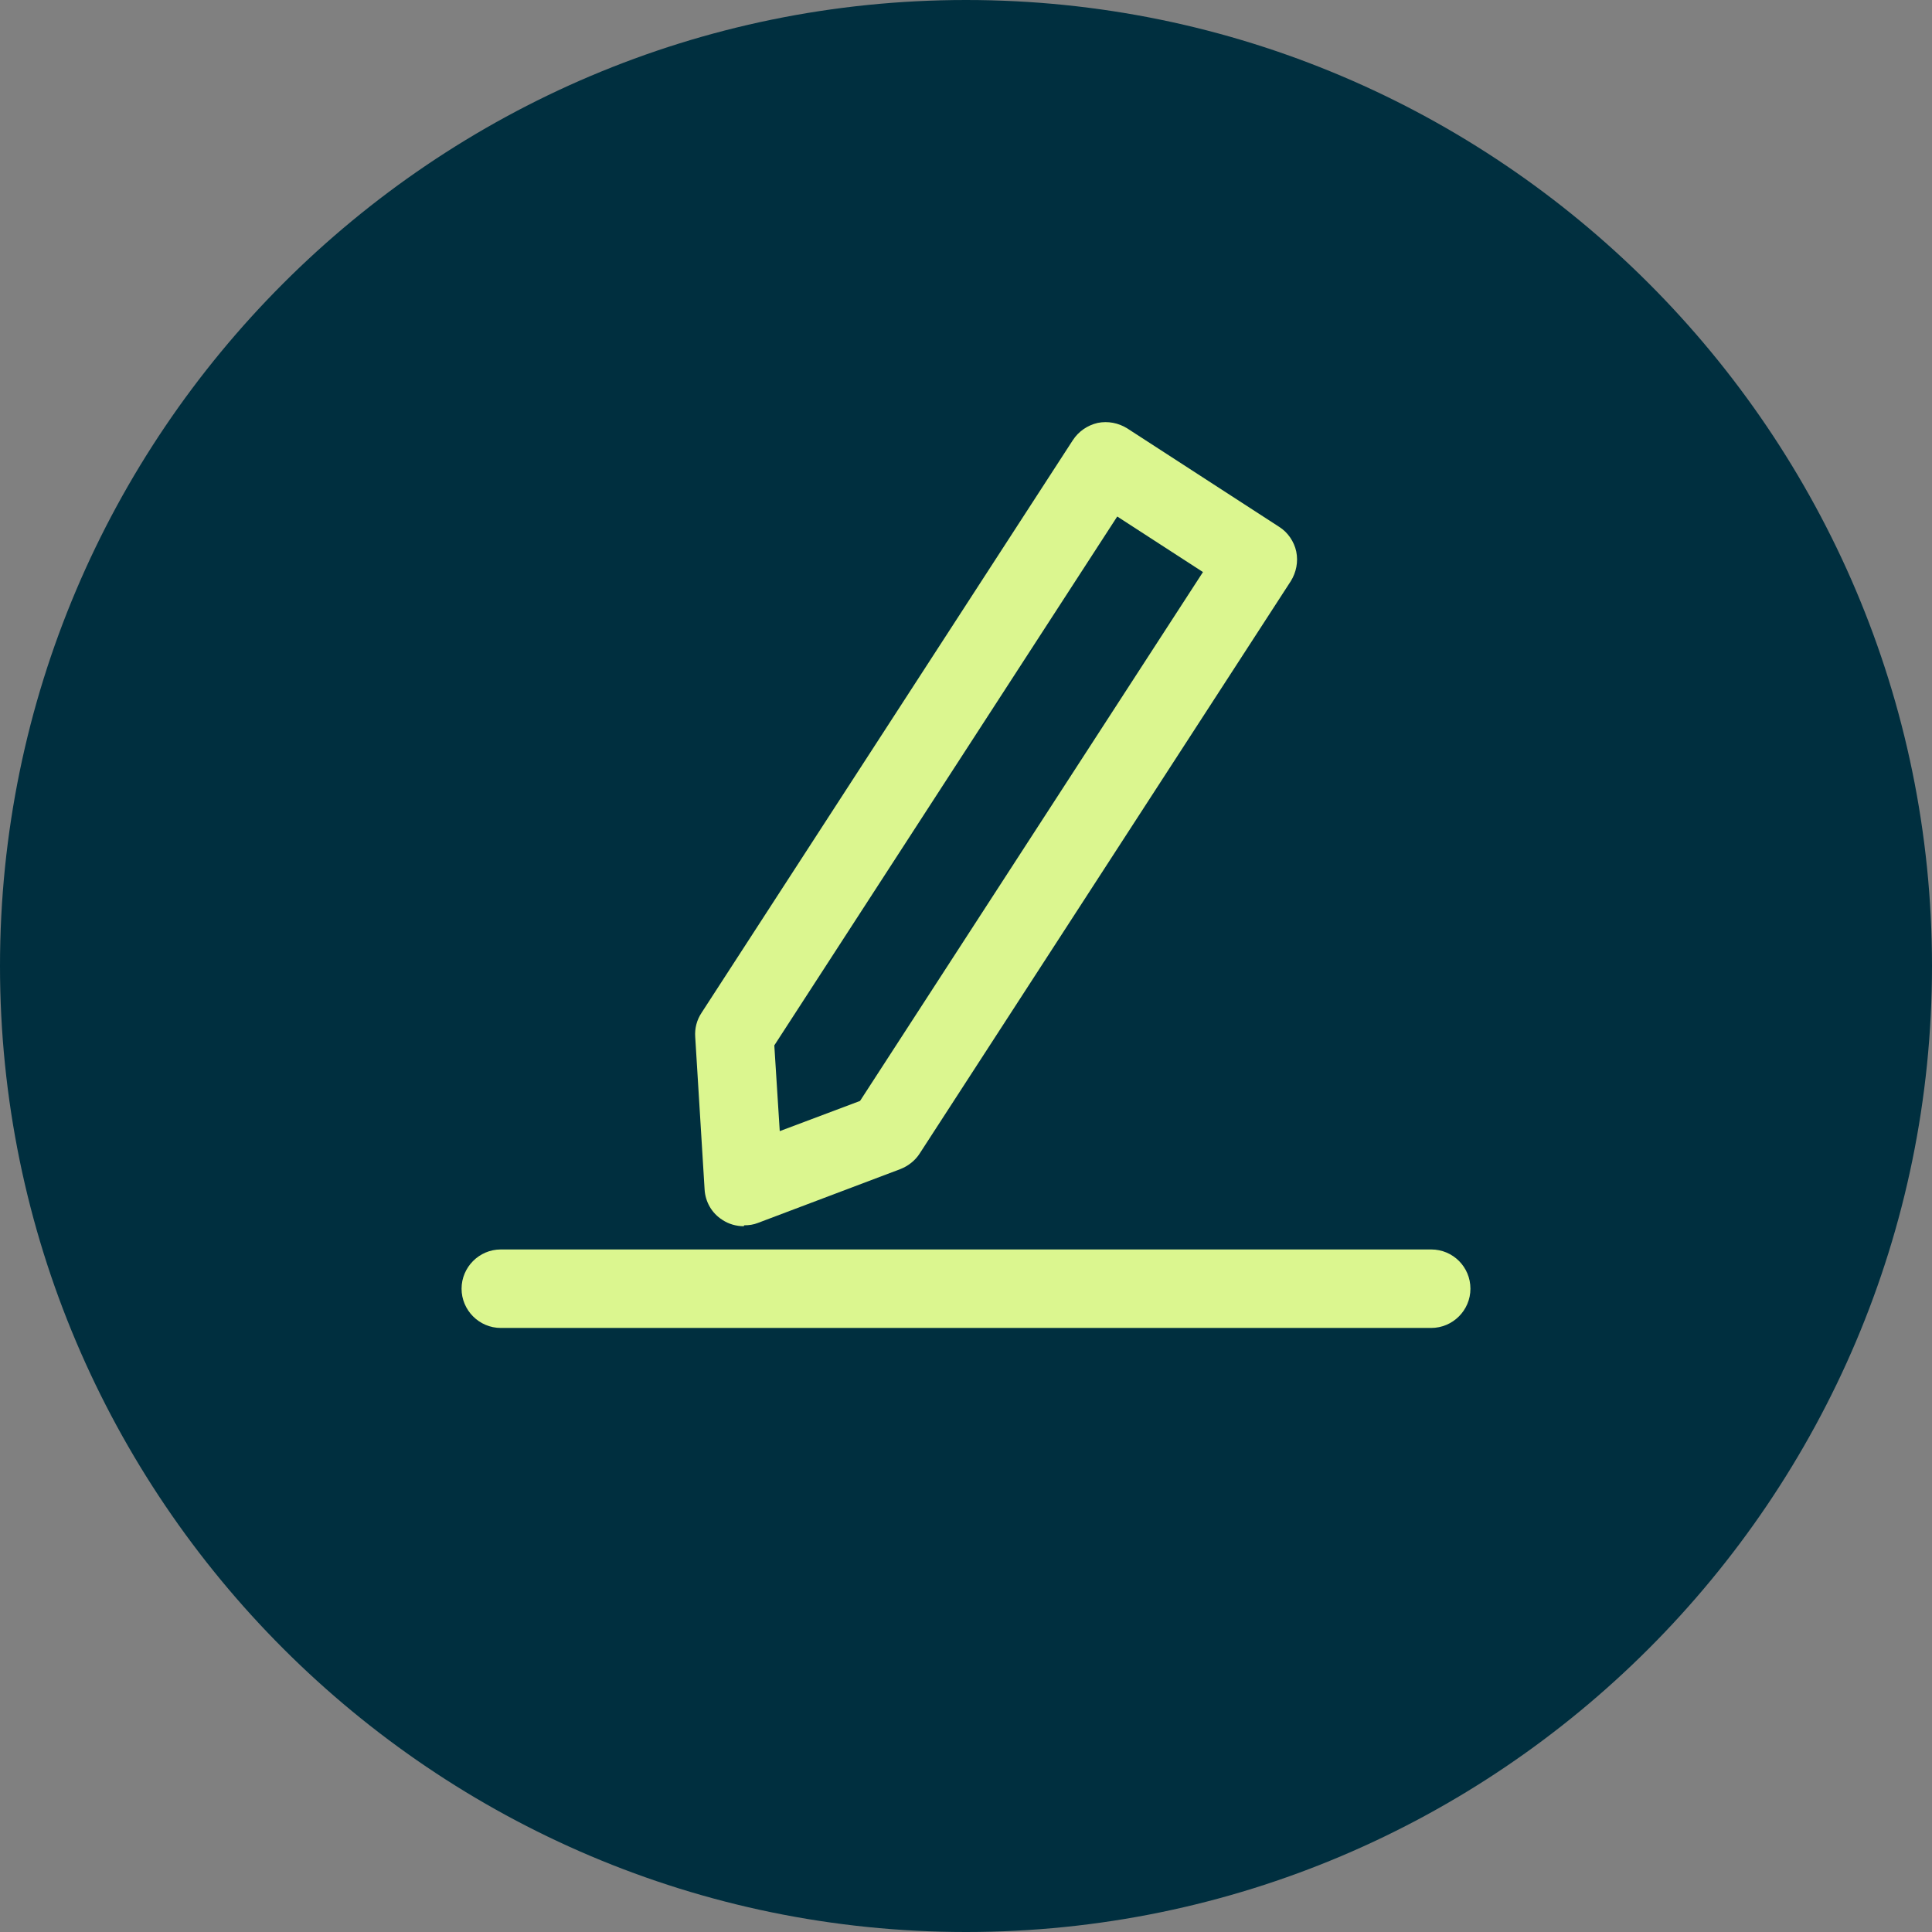
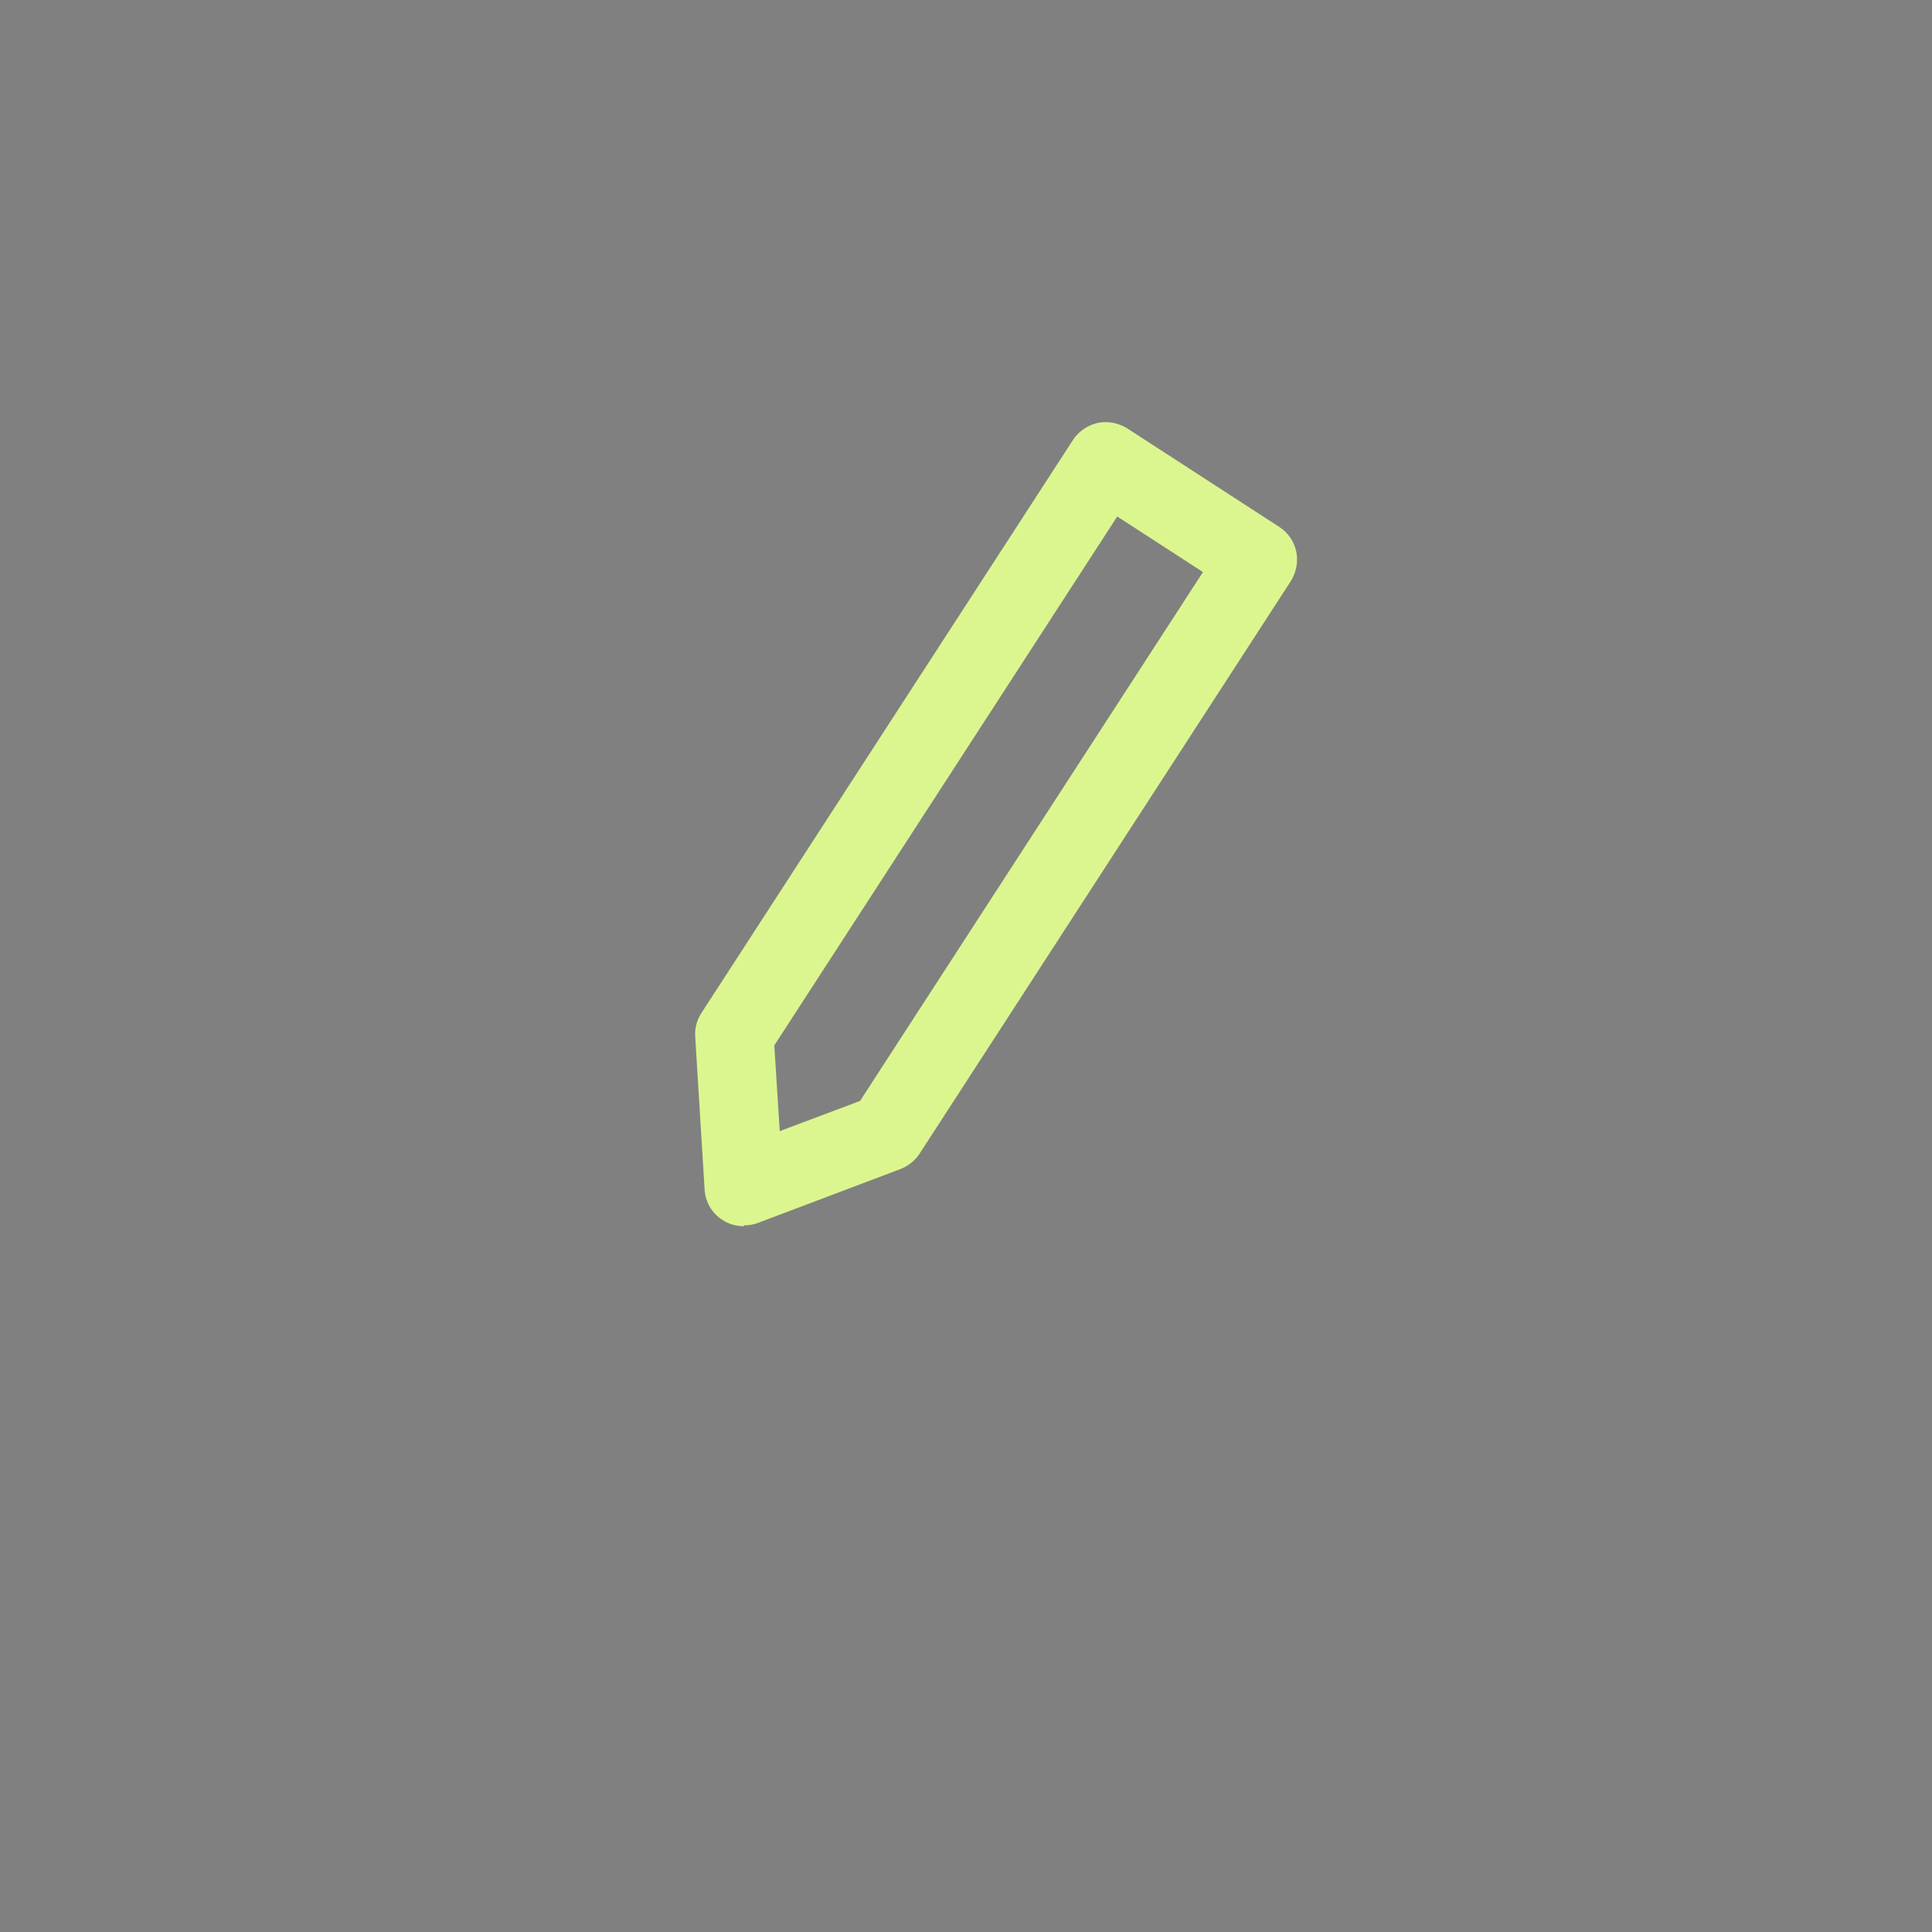
<svg xmlns="http://www.w3.org/2000/svg" id="Layer_1" data-name="Layer 1" viewBox="0 0 64 64">
  <rect x="0" y="0" width="64" height="64" fill="#808080" stroke="none" />
  <defs>
    <style>
      .cls-1 {
        fill: #002f3f;
      }

      .cls-2 {
        fill: #dbf68f;
      }
    </style>
  </defs>
-   <path class="cls-1" d="m32,64C14.36,64,0,49.64,0,32S14.36,0,32,0s32,14.36,32,32-14.36,32-32,32Z" />
  <g>
    <g>
-       <path class="cls-2" d="m47.41,43.12h-30.82c-.24,0-.44-.19-.44-.44s.19-.44.44-.44h30.82c.24,0,.44.19.44.44s-.19.44-.44.44Z" />
-       <path class="cls-2" d="m47.41,43.99h-30.82c-.72,0-1.3-.59-1.3-1.3s.58-1.3,1.3-1.3h30.82c.72,0,1.3.58,1.3,1.3s-.59,1.3-1.3,1.3Z" />
-     </g>
+       </g>
    <g>
-       <path class="cls-2" d="m24.64,39.75c-.08,0-.17-.02-.24-.07-.12-.07-.19-.2-.2-.34l-.31-5.04c0-.09.02-.19.07-.26l12.3-18.98c.13-.2.4-.26.6-.13l5.03,3.26c.1.06.17.16.19.27.02.11,0,.23-.06.33l-12.3,18.98c-.05.08-.12.14-.21.17l-4.71,1.78s-.1.03-.15.03Zm.13-5.36l.27,4.3,4.03-1.52,11.98-18.49-4.3-2.78-11.98,18.49Zm4.58,3.14h0,0Z" />
      <path class="cls-2" d="m24.64,40.62c-.25,0-.5-.07-.71-.21-.35-.22-.57-.6-.59-1.02l-.31-5.04c-.02-.28.05-.56.21-.8l12.3-18.97c.19-.29.48-.49.82-.57.34-.07.69,0,.98.18l5.03,3.26c.29.18.5.49.57.82.07.34,0,.69-.18.98l-12.3,18.97c-.15.23-.38.41-.64.51l-4.71,1.78c-.15.06-.3.08-.46.08Zm1.01-5.99l.18,2.84,2.66-1,11.36-17.52-2.84-1.84-11.36,17.52Z" />
    </g>
  </g>
</svg>